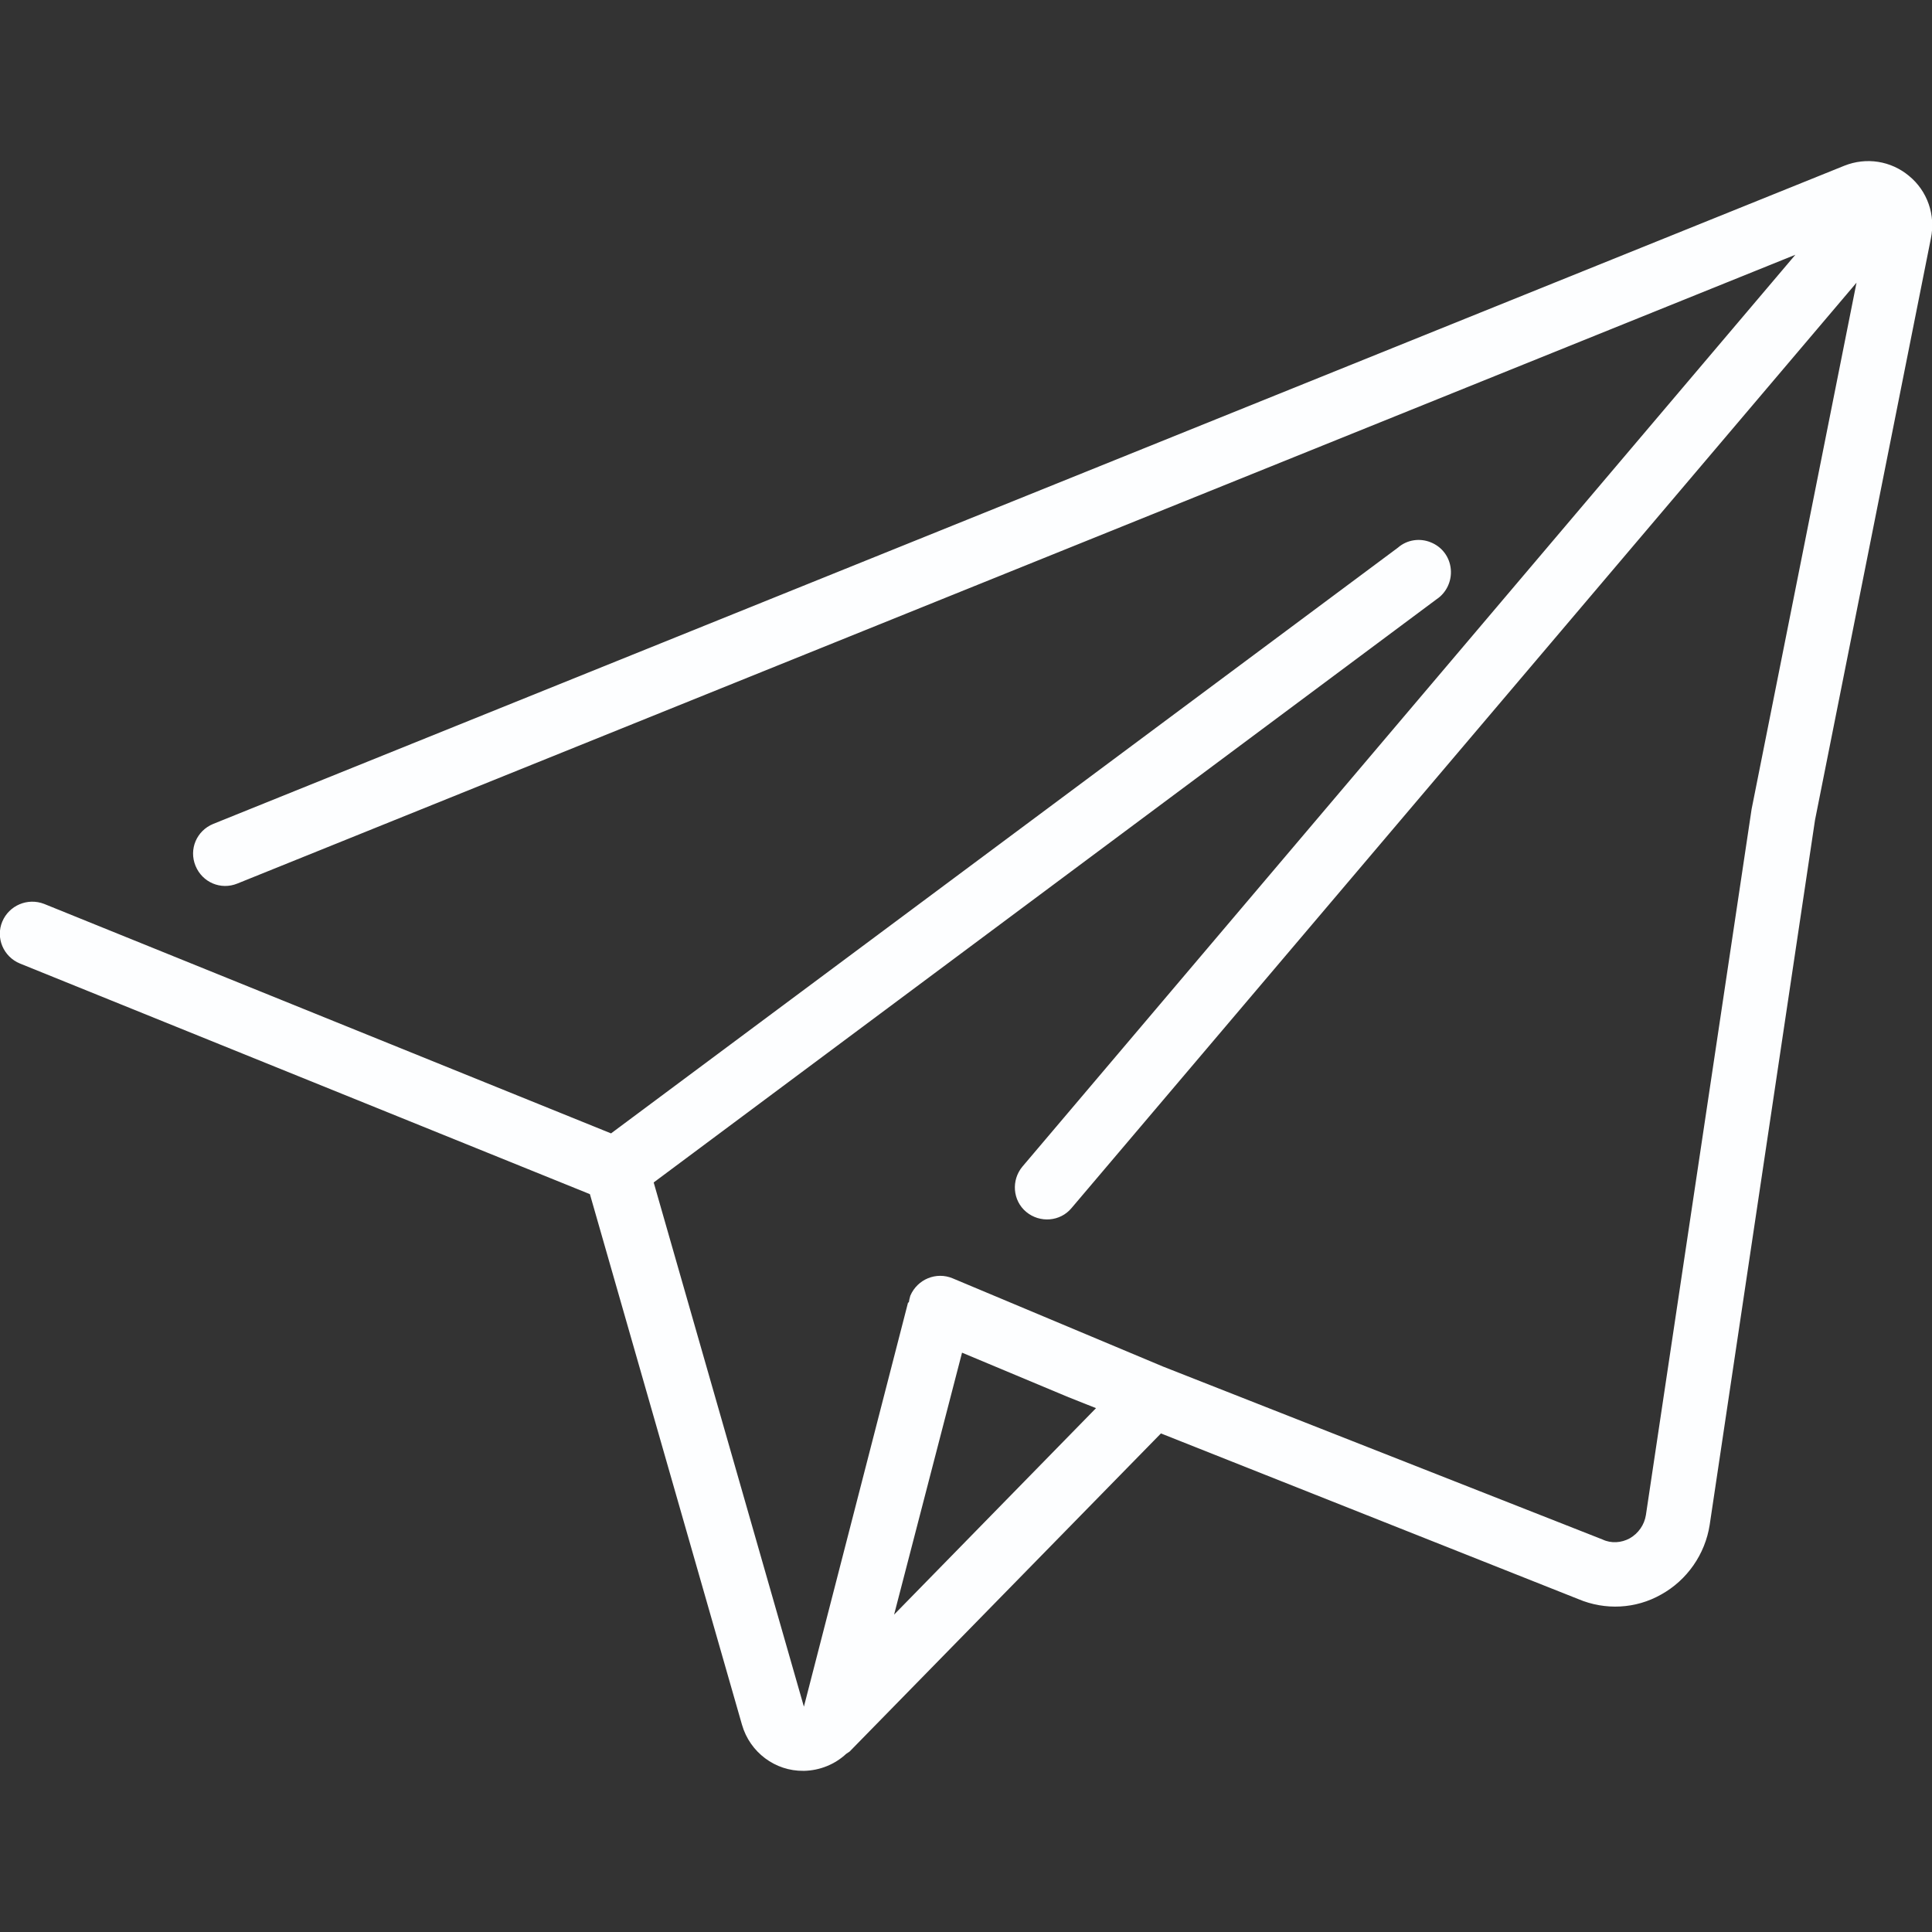
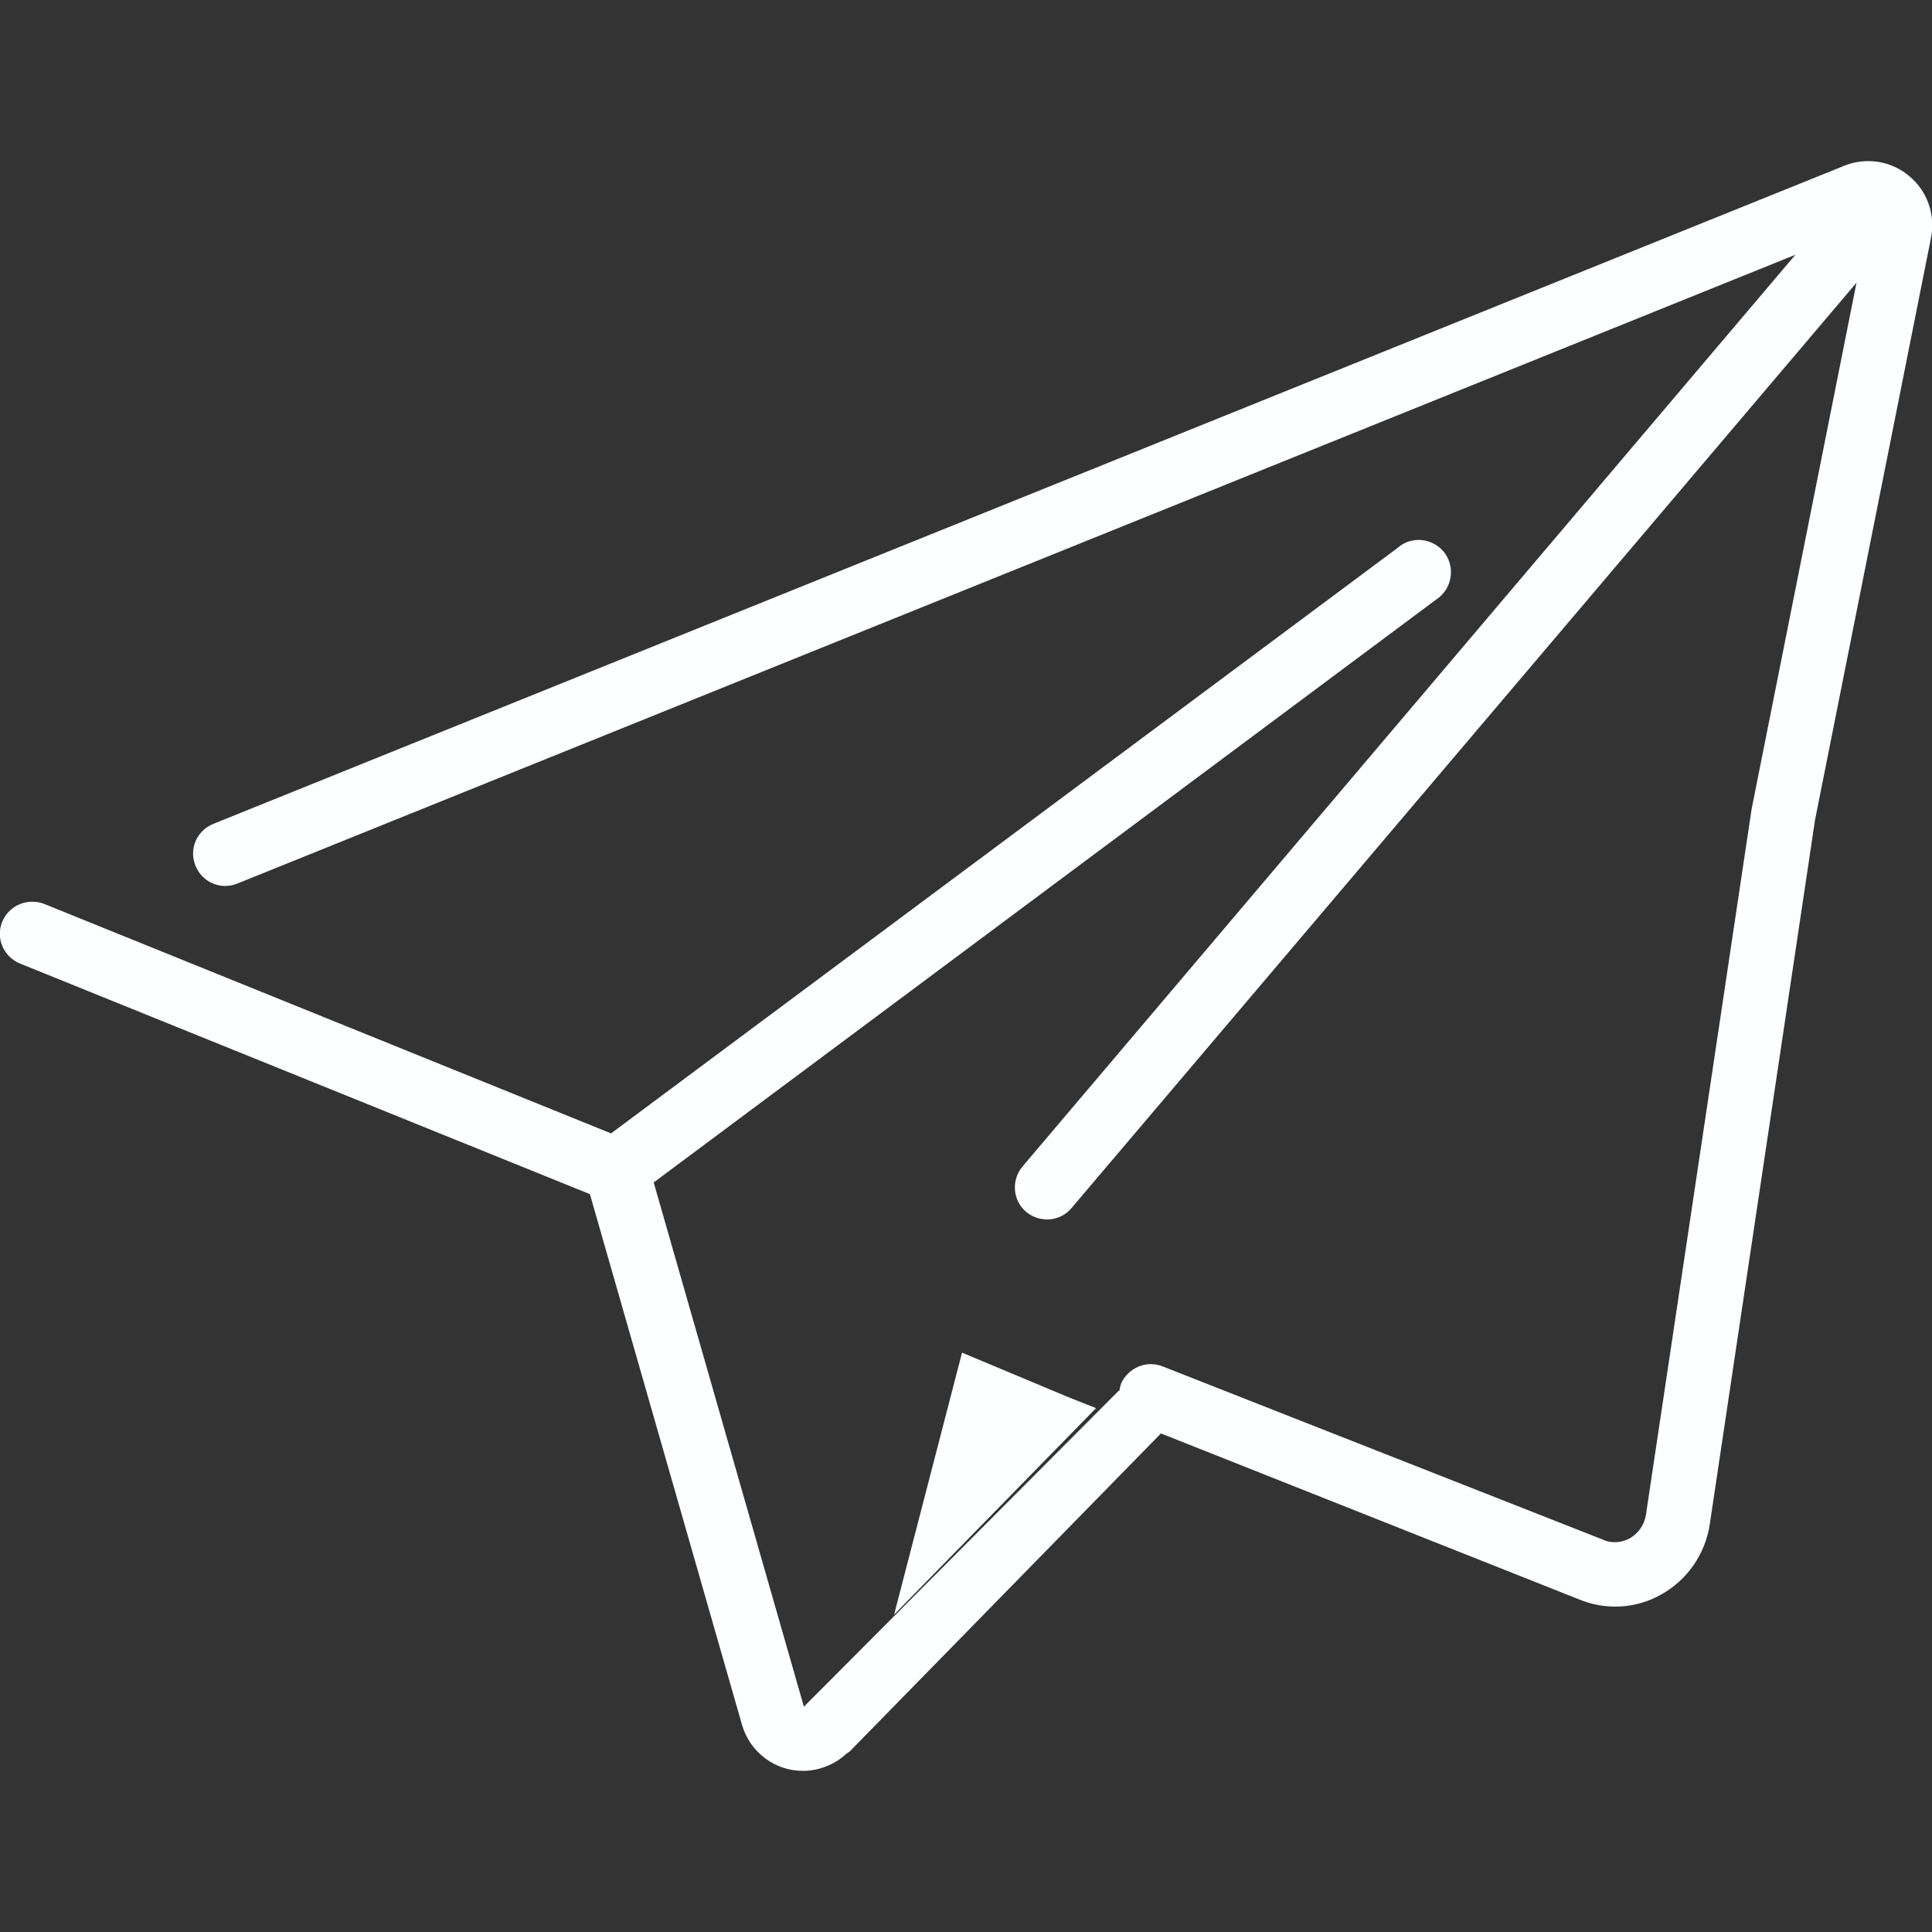
<svg xmlns="http://www.w3.org/2000/svg" version="1.1" x="0px" y="0px" viewBox="0 0 511.9 511.9" style="enable-background:new 0 0 511.9 511.9;" xml:space="preserve">
  <rect x="0" y="0" width="511.9" height="511.9" fill="#333333" stroke="none" />
  <style type="text/css">
	.st0{display:none;}
	.st1{display:inline;fill:#00838F;}
	.st2{display:inline;fill:#00BCD4;}
	.st3{display:inline;fill:#00695C;}
	.st4{display:inline;fill:#009688;}
	.st5{fill:#FDFEFF;}
</style>
  <g id="Layer_2">
</g>
  <g id="Capa_1">
    <g>
      <g transform="translate(1)" class="st0">
-         <path class="st1" d="M498.6,52.6c-2.2-1.6-5.1-1.9-7.7-0.9l-14.3,5.8L58.7,226.2L7.5,247.4l154.7,62.6h0.2v0.1L202,448.5l1.8,6.1     c0.8,2.9,3.1,5.2,6.1,5.9c2.9,0.8,6-0.1,8.2-2.2l79.1-80.9l7.1-7.3l108.3,42.6l8,3.2c4.8,2,10.2,1.6,14.7-1     c4.5-2.6,7.6-7.1,8.3-12.2l58.7-341.2C503,58,501.5,54.5,498.6,52.6z M248.1,346.7l0.3,0.1l-0.4,0.5L248.1,346.7z" />
        <path class="st2" d="M476.6,57.5L58.7,226.2L7.5,247.4l154.7,62.6h0.2v0.1L202,448.5l76.6-78.3l18.5,7.3l7.1-7.3l108.3,42.6     c2.9-2.6,4.9-6.1,5.5-10l58.7-341.2C476.9,60.2,476.9,58.8,476.6,57.5z M222.4,347.3l0.2-0.6l0.3,0.1L222.4,347.3z" />
        <path class="st3" d="M304.2,370.1L218,458.3c1-1.1,1.7-2.4,2.1-3.8L248,347.3l0.4-0.5l37,15.5l16.6,7L304.2,370.1z" />
-         <path class="st4" d="M499.2,53.1L248.4,346.7l-0.3-0.1l-0.2,0.6l-27.8,107.2c-0.4,1.4-1.1,2.7-2.1,3.8c-2.1,2.1-5.2,3-8.2,2.2     c-2.9-0.8-5.2-3-6.1-5.9l-41.4-144.5v-0.1h-0.1V310L499.2,53.1z" />
      </g>
-       <path class="st5" d="M173.2,313.3l207.4-154.5c2.6-1.7,4.1-4.8,3.8-8c-0.3-3.2-2.3-5.9-5.3-7.1c-2.9-1.2-6.3-0.7-8.7,1.4    L161.9,300.3L11.7,239.5c-4.4-1.7-9.3,0.4-11.1,4.7s0.3,9.3,4.7,11.1l151,61.1l40.3,140.6c2.1,7.3,8.8,12.3,16.3,12.2h0.2    c4.1-0.1,8.1-1.7,11.1-4.5c0.3-0.2,0.6-0.4,0.9-0.6l82.5-84.3l110.6,43.9c7.1,3,15.2,2.6,21.9-1.2c6.9-3.8,11.7-10.7,12.9-18.5    l27.9-186.7l30.7-154.1c1.3-6.2-0.9-12.6-5.8-16.6c-4.8-4-11.3-5-17.1-2.7L56.5,218.3c-4.4,1.8-6.5,6.7-4.7,11.1s6.7,6.5,11.1,4.7    L475.7,67.5L270.9,309.1c-3,3.6-2.6,9,1,12c3.6,3,9,2.6,12-1L491.9,74.9l-27.8,139.5l-28,187c-0.4,2.6-2,4.9-4.3,6.2    c-2.2,1.2-4.9,1.4-7.2,0.3l-116.4-45.8l-55.8-23.4c-4.3-1.8-9.3,0.2-11.2,4.6c-0.2,0.6-0.3,1.2-0.4,1.8h-0.2L213,452.2    L173.2,313.3z M254.9,358.4l28.2,11.8l7.3,2.9l-53.5,54.7L254.9,358.4z" />
+       <path class="st5" d="M173.2,313.3l207.4-154.5c2.6-1.7,4.1-4.8,3.8-8c-0.3-3.2-2.3-5.9-5.3-7.1c-2.9-1.2-6.3-0.7-8.7,1.4    L161.9,300.3L11.7,239.5c-4.4-1.7-9.3,0.4-11.1,4.7s0.3,9.3,4.7,11.1l151,61.1l40.3,140.6c2.1,7.3,8.8,12.3,16.3,12.2h0.2    c4.1-0.1,8.1-1.7,11.1-4.5c0.3-0.2,0.6-0.4,0.9-0.6l82.5-84.3l110.6,43.9c7.1,3,15.2,2.6,21.9-1.2c6.9-3.8,11.7-10.7,12.9-18.5    l27.9-186.7l30.7-154.1c1.3-6.2-0.9-12.6-5.8-16.6c-4.8-4-11.3-5-17.1-2.7L56.5,218.3c-4.4,1.8-6.5,6.7-4.7,11.1s6.7,6.5,11.1,4.7    L475.7,67.5L270.9,309.1c-3,3.6-2.6,9,1,12c3.6,3,9,2.6,12-1L491.9,74.9l-27.8,139.5l-28,187c-0.4,2.6-2,4.9-4.3,6.2    c-2.2,1.2-4.9,1.4-7.2,0.3l-116.4-45.8c-4.3-1.8-9.3,0.2-11.2,4.6c-0.2,0.6-0.3,1.2-0.4,1.8h-0.2L213,452.2    L173.2,313.3z M254.9,358.4l28.2,11.8l7.3,2.9l-53.5,54.7L254.9,358.4z" />
    </g>
  </g>
</svg>